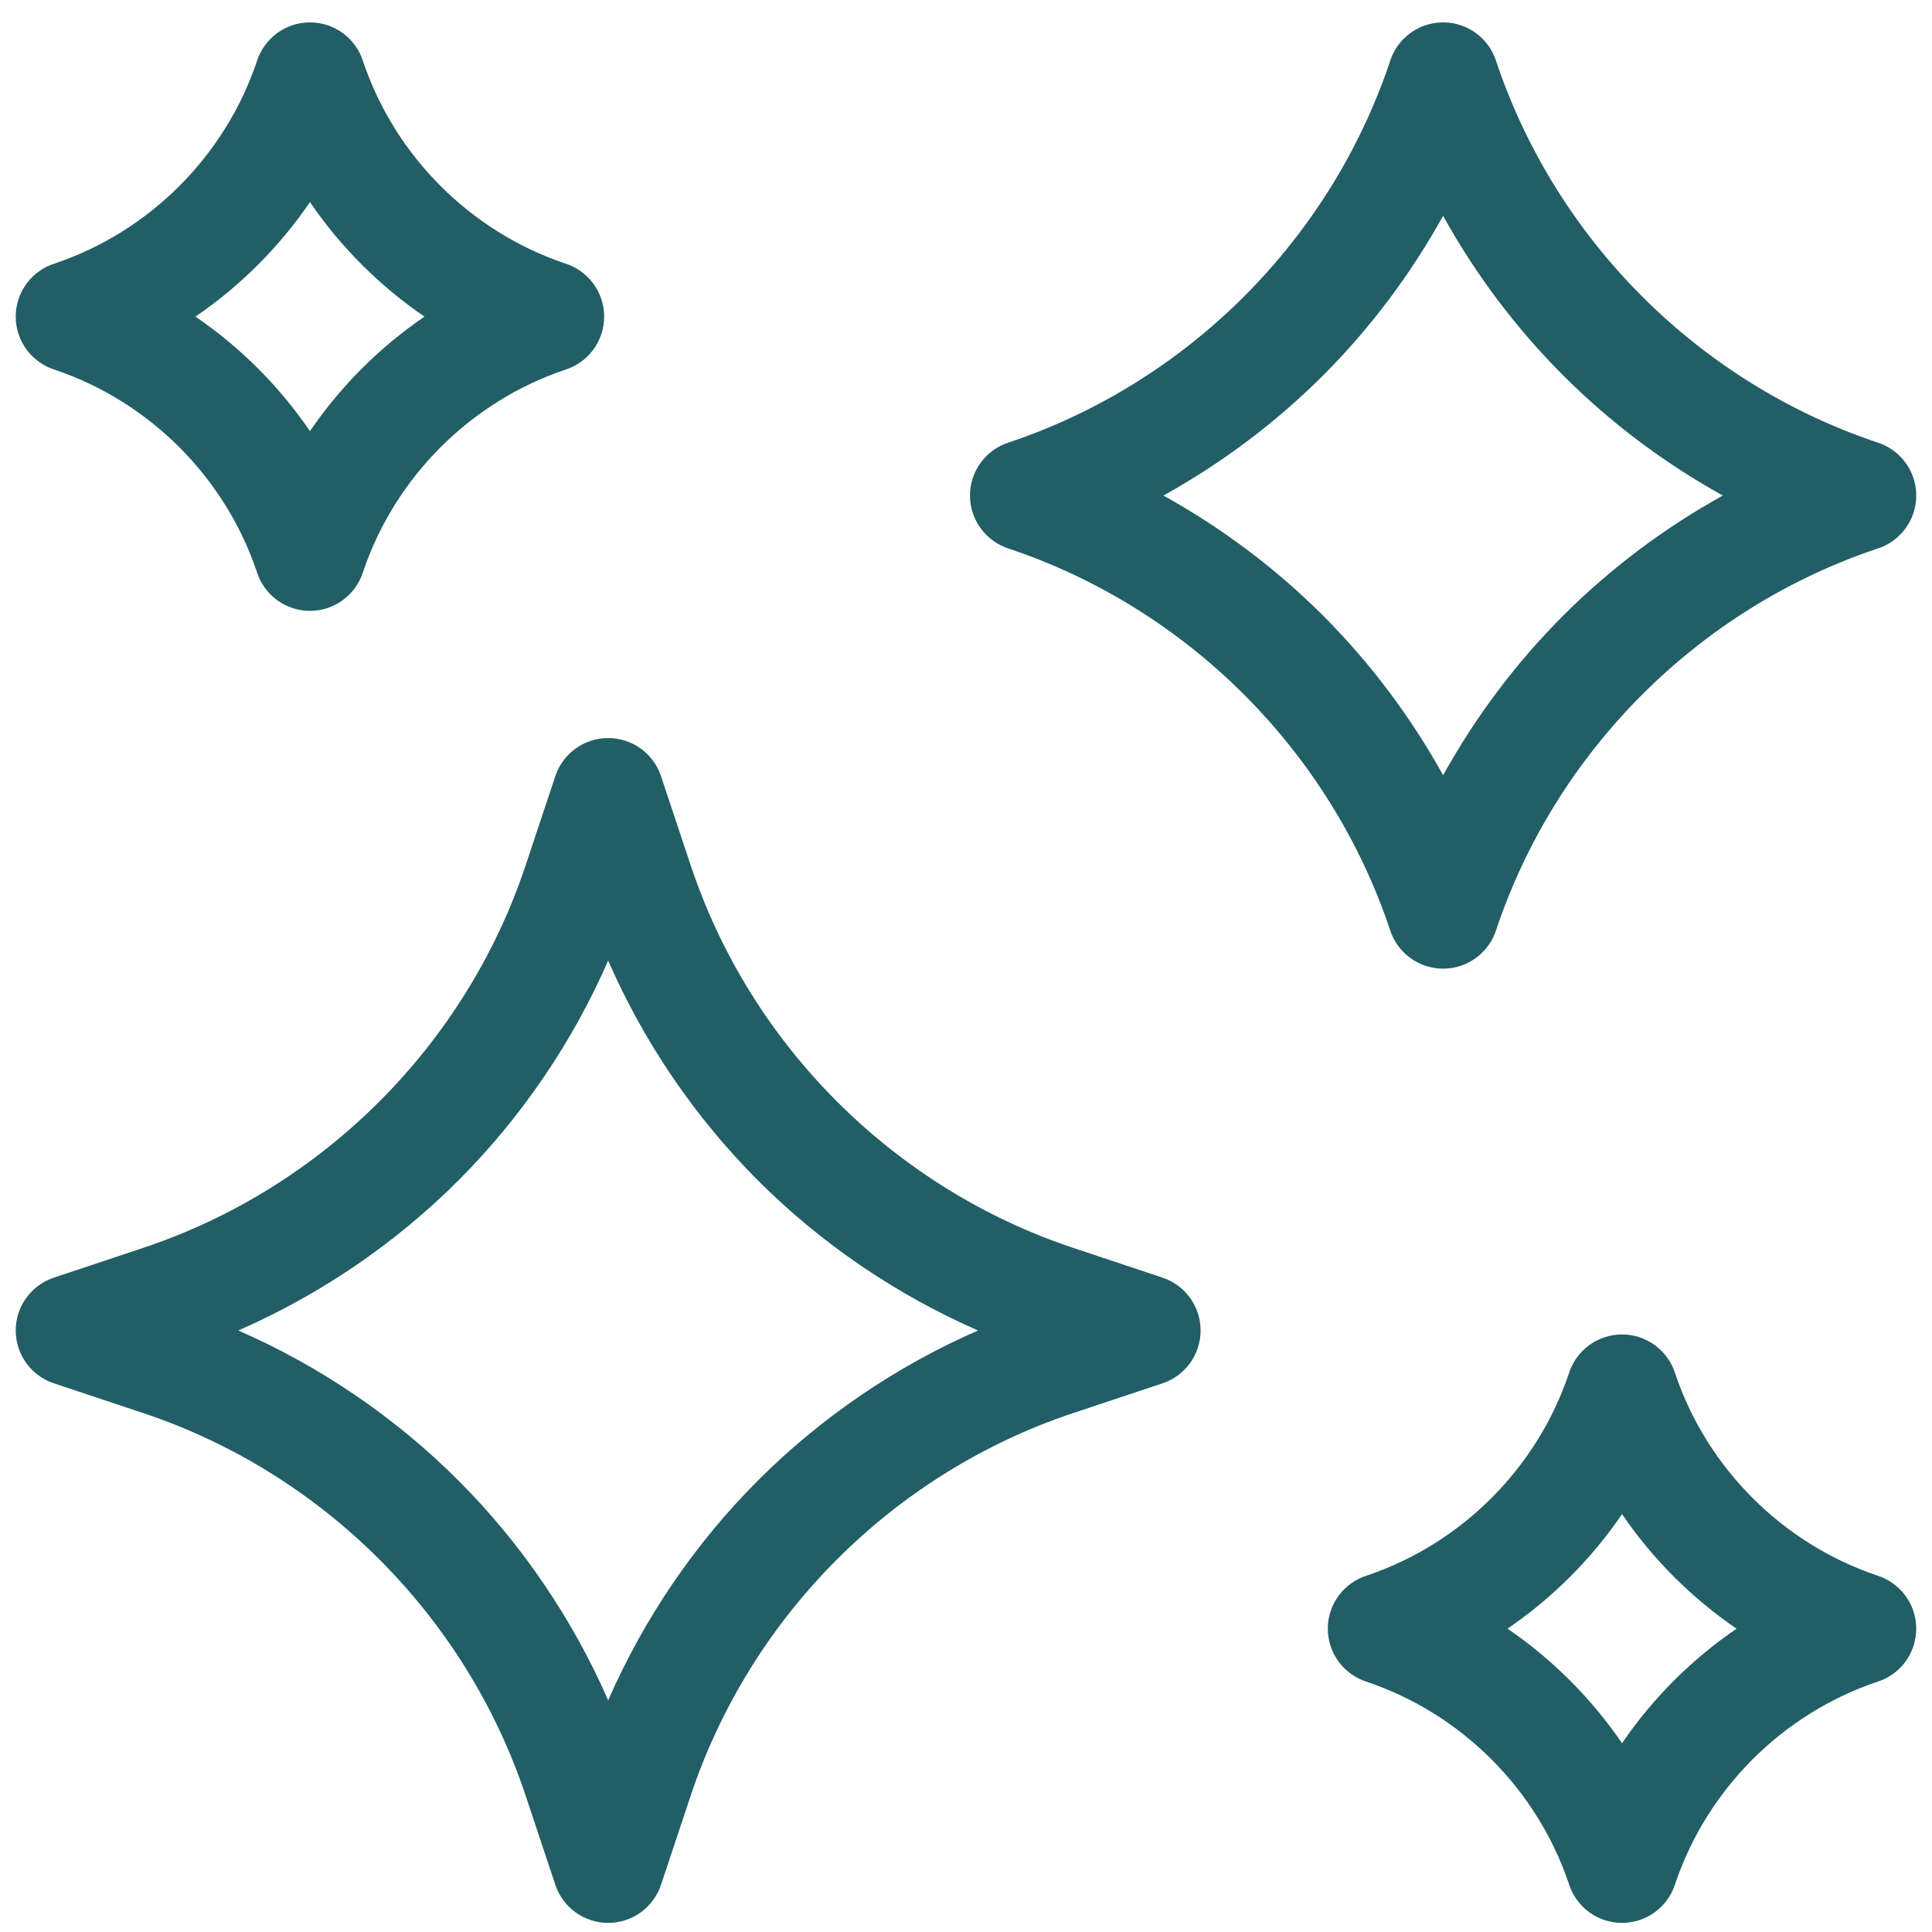
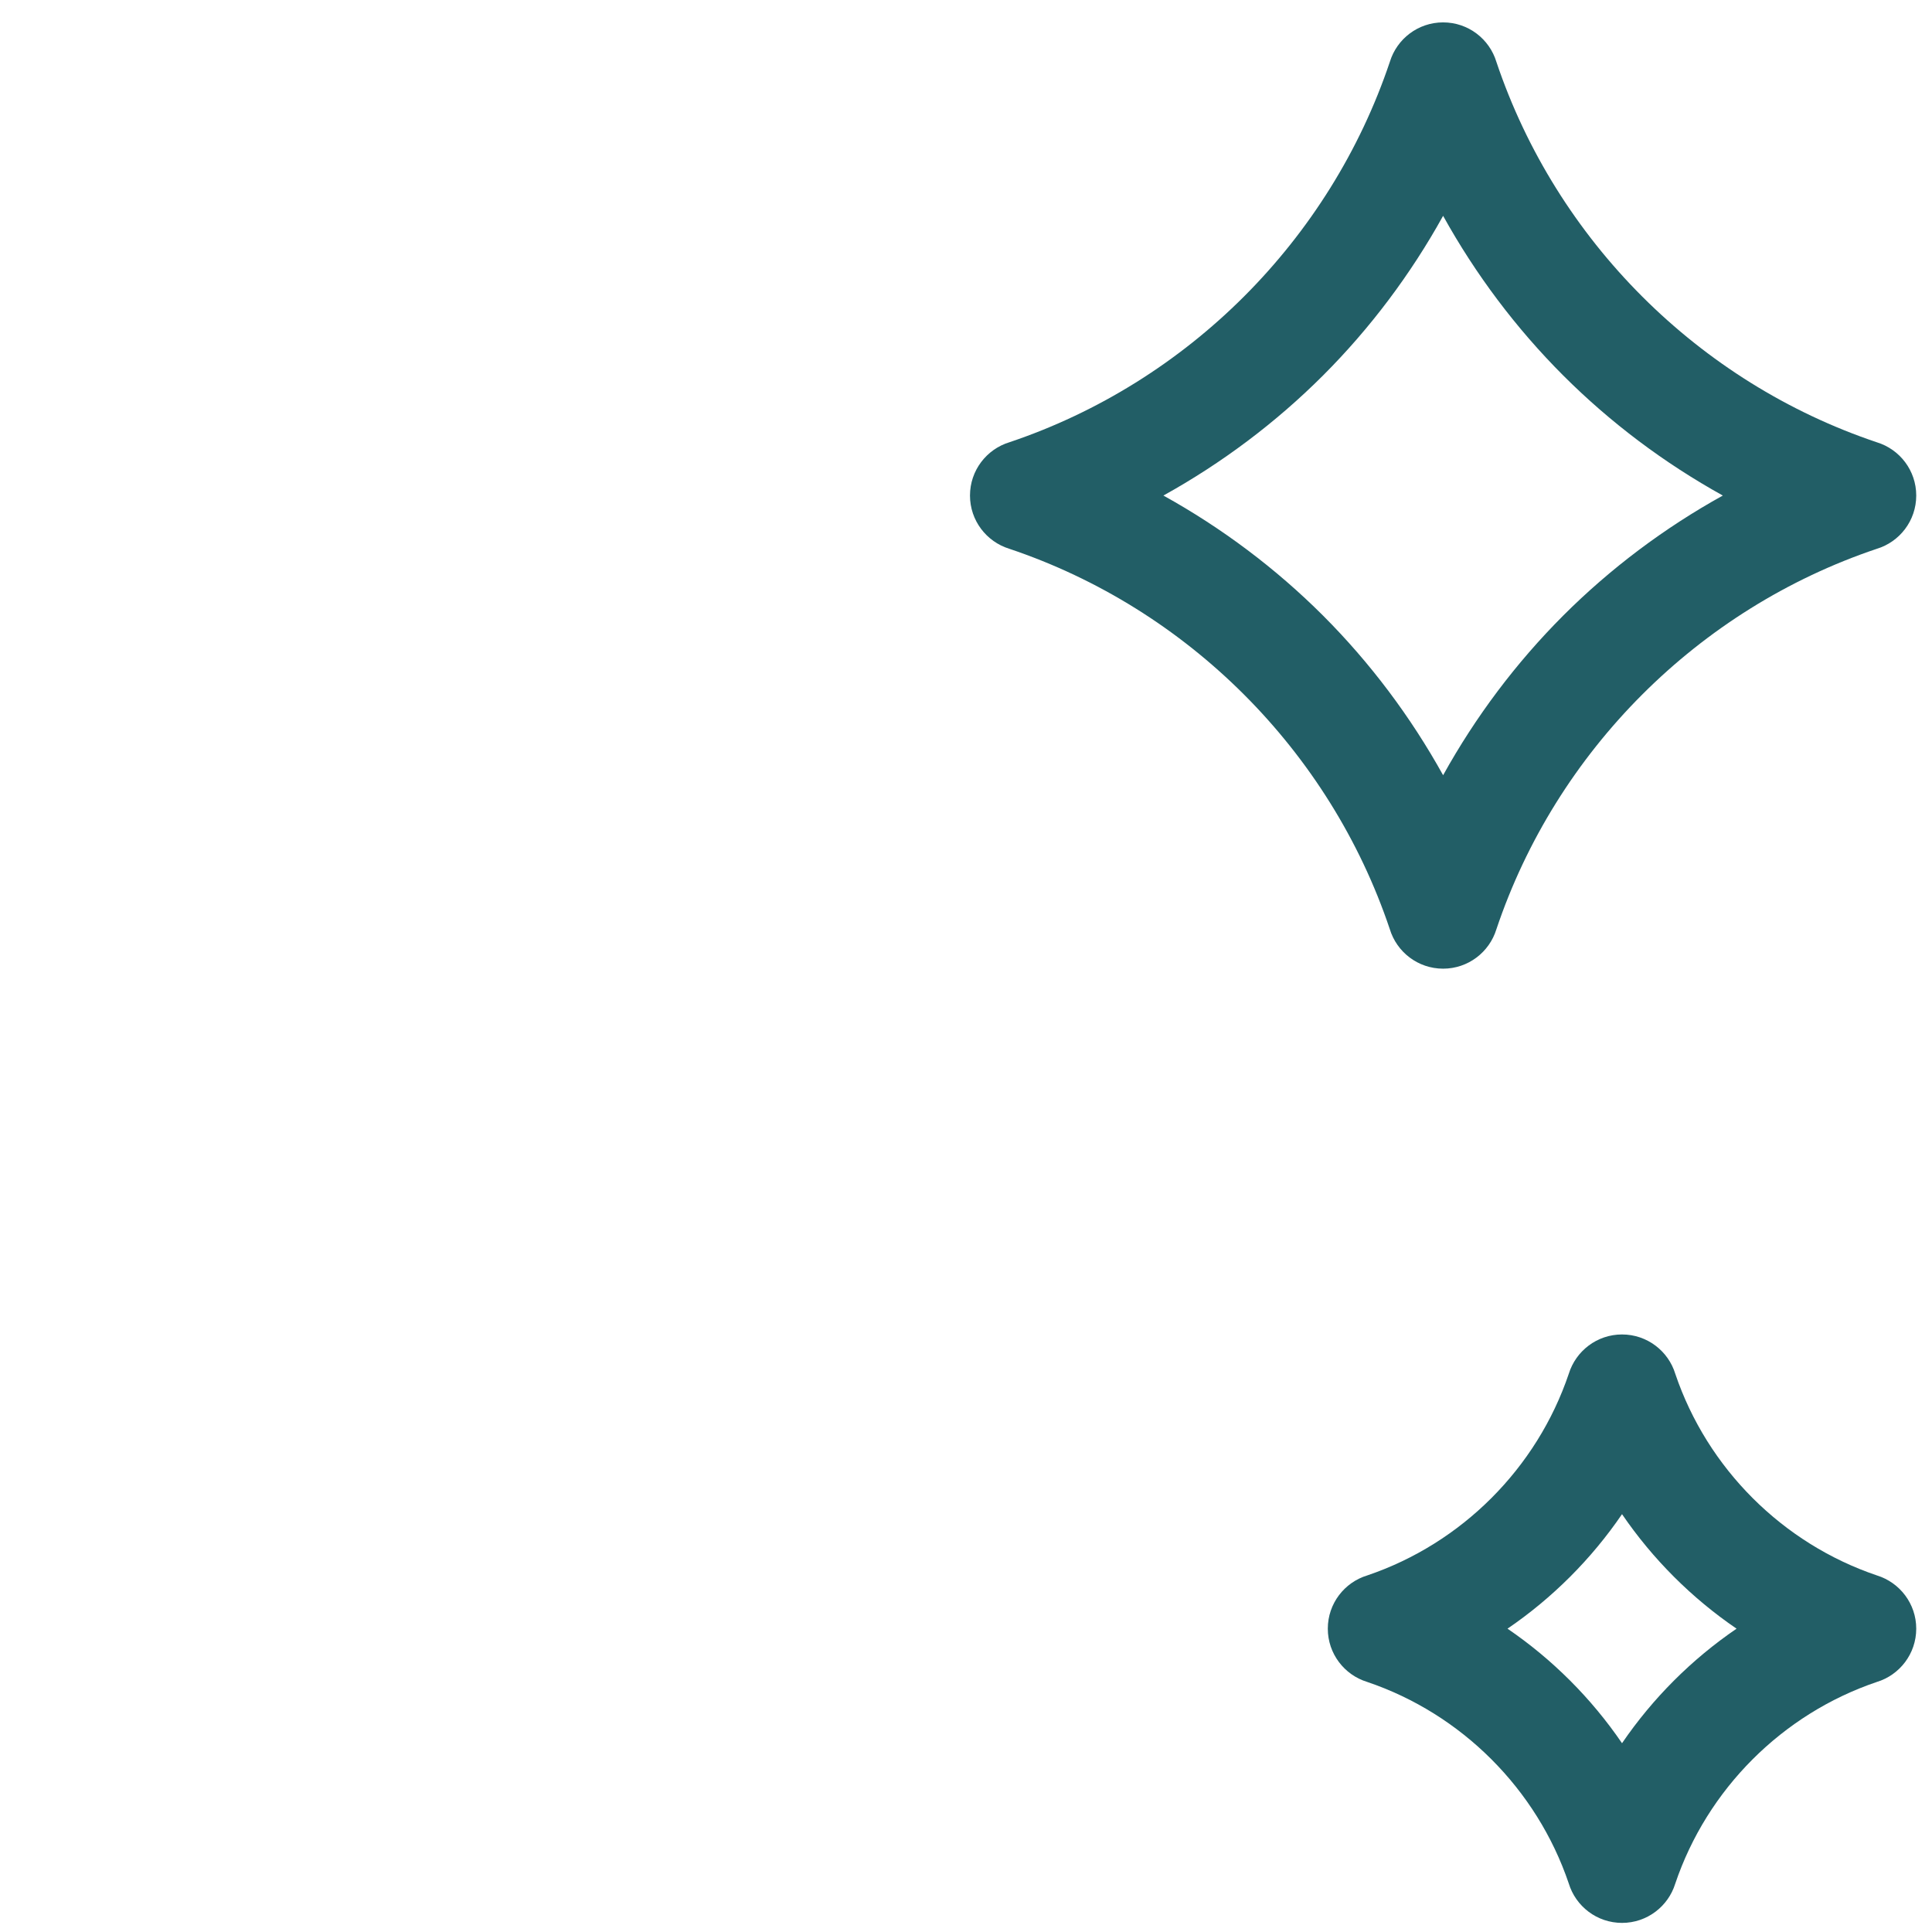
<svg xmlns="http://www.w3.org/2000/svg" width="63" height="63" viewBox="0 0 63 63" fill="none">
  <g clip-path="url(#clip0_1721_1156)">
-     <path d="M37.909 41.663C37.909 41.663 36.687 41.255 34.99 40.69C29.137 38.739 24.477 34.08 22.526 28.227C21.961 26.53 21.554 25.308 21.554 25.308C21.307 24.567 20.613 24.067 19.831 24.067C19.05 24.067 18.356 24.567 18.109 25.308C18.109 25.308 17.702 26.53 17.137 28.227C15.186 34.08 10.526 38.739 4.673 40.69C2.976 41.255 1.754 41.663 1.754 41.663C1.013 41.91 0.513 42.604 0.513 43.385C0.513 44.167 1.013 44.86 1.755 45.108C1.755 45.108 2.976 45.515 4.673 46.08C10.526 48.031 15.186 52.691 17.137 58.543C17.702 60.24 18.109 61.462 18.109 61.462C18.356 62.203 19.05 62.703 19.831 62.703H19.832C20.613 62.703 21.307 62.203 21.554 61.462C21.554 61.462 21.962 60.241 22.526 58.544C24.478 52.691 29.137 48.031 34.99 46.08C36.687 45.515 37.909 45.108 37.909 45.108C38.65 44.86 39.15 44.167 39.15 43.385C39.15 42.604 38.65 41.91 37.909 41.663ZM24.72 48.273C22.664 50.329 20.997 52.779 19.832 55.445C18.666 52.78 17 50.329 14.943 48.273C12.887 46.217 10.437 44.551 7.771 43.385C10.437 42.219 12.887 40.553 14.943 38.497C17 36.441 18.666 33.991 19.831 31.325C20.997 33.991 22.663 36.441 24.72 38.497C26.776 40.553 29.226 42.219 31.892 43.385C29.226 44.551 26.776 46.217 24.72 48.273Z" fill="#225E66" />
    <path d="M47.058 31.587C47.874 31.587 48.565 31.048 48.794 30.306C50.747 24.487 55.379 19.853 61.197 17.897C61.943 17.672 62.486 16.979 62.486 16.159C62.486 15.342 61.947 14.652 61.206 14.424C55.386 12.47 50.752 7.838 48.796 2.02C48.571 1.273 47.878 0.73 47.058 0.73C46.242 0.73 45.551 1.269 45.323 2.011C43.369 7.83 38.737 12.464 32.919 14.42C32.173 14.646 31.63 15.339 31.63 16.159C31.63 16.975 32.169 17.665 32.91 17.894C38.729 19.847 43.363 24.479 45.319 30.297C45.545 31.044 46.238 31.587 47.058 31.587ZM37.937 16.159C39.843 15.103 41.603 13.782 43.143 12.243C44.682 10.704 46.002 8.944 47.058 7.038C48.114 8.944 49.435 10.704 50.974 12.243C52.513 13.782 54.273 15.103 56.179 16.159C54.273 17.215 52.513 18.535 50.974 20.074C49.435 21.614 48.114 23.374 47.058 25.279C46.002 23.374 44.682 21.614 43.143 20.074C41.603 18.535 39.843 17.215 37.937 16.159Z" fill="#225E66" />
-     <path d="M1.792 12.059C4.873 13.1 7.327 15.552 8.37 18.631C8.596 19.377 9.288 19.919 10.107 19.919C10.923 19.919 11.613 19.381 11.842 18.64C12.883 15.559 15.335 13.105 18.414 12.062C19.159 11.836 19.701 11.144 19.701 10.325C19.701 9.509 19.163 8.819 18.423 8.59C15.342 7.55 12.888 5.097 11.845 2.018C11.619 1.273 10.927 0.73 10.107 0.73C9.292 0.73 8.602 1.269 8.373 2.009C7.333 5.09 4.88 7.544 1.801 8.587C1.056 8.813 0.513 9.505 0.513 10.325C0.513 11.14 1.052 11.83 1.792 12.059ZM10.107 6.59C11.107 8.055 12.377 9.325 13.842 10.324C12.377 11.325 11.107 12.594 10.107 14.059C9.108 12.594 7.838 11.324 6.373 10.324C7.838 9.325 9.108 8.055 10.107 6.59Z" fill="#225E66" />
    <path d="M61.208 51.374C58.127 50.334 55.673 47.882 54.63 44.802C54.404 44.057 53.711 43.515 52.892 43.515C52.077 43.515 51.387 44.053 51.157 44.794C50.117 47.875 47.665 50.329 44.586 51.372C43.84 51.598 43.298 52.29 43.298 53.109C43.298 53.925 43.837 54.615 44.577 54.844C47.658 55.884 50.112 58.337 51.155 61.416C51.381 62.161 52.073 62.703 52.892 62.703C53.708 62.703 54.398 62.165 54.627 61.425C55.667 58.344 58.119 55.89 61.199 54.847C61.944 54.621 62.486 53.928 62.486 53.109C62.486 52.294 61.948 51.604 61.208 51.374ZM52.892 56.844C51.892 55.379 50.623 54.109 49.158 53.109C50.623 52.109 51.892 50.84 52.892 49.375C53.892 50.84 55.162 52.109 56.627 53.109C55.162 54.109 53.892 55.379 52.892 56.844Z" fill="#225E66" />
  </g>
  <defs>
    <clipPath id="clip0_1721_1156">
      <rect width="61.973" height="61.973" fill="white" transform="translate(0.513 0.73)" />
    </clipPath>
  </defs>
</svg>